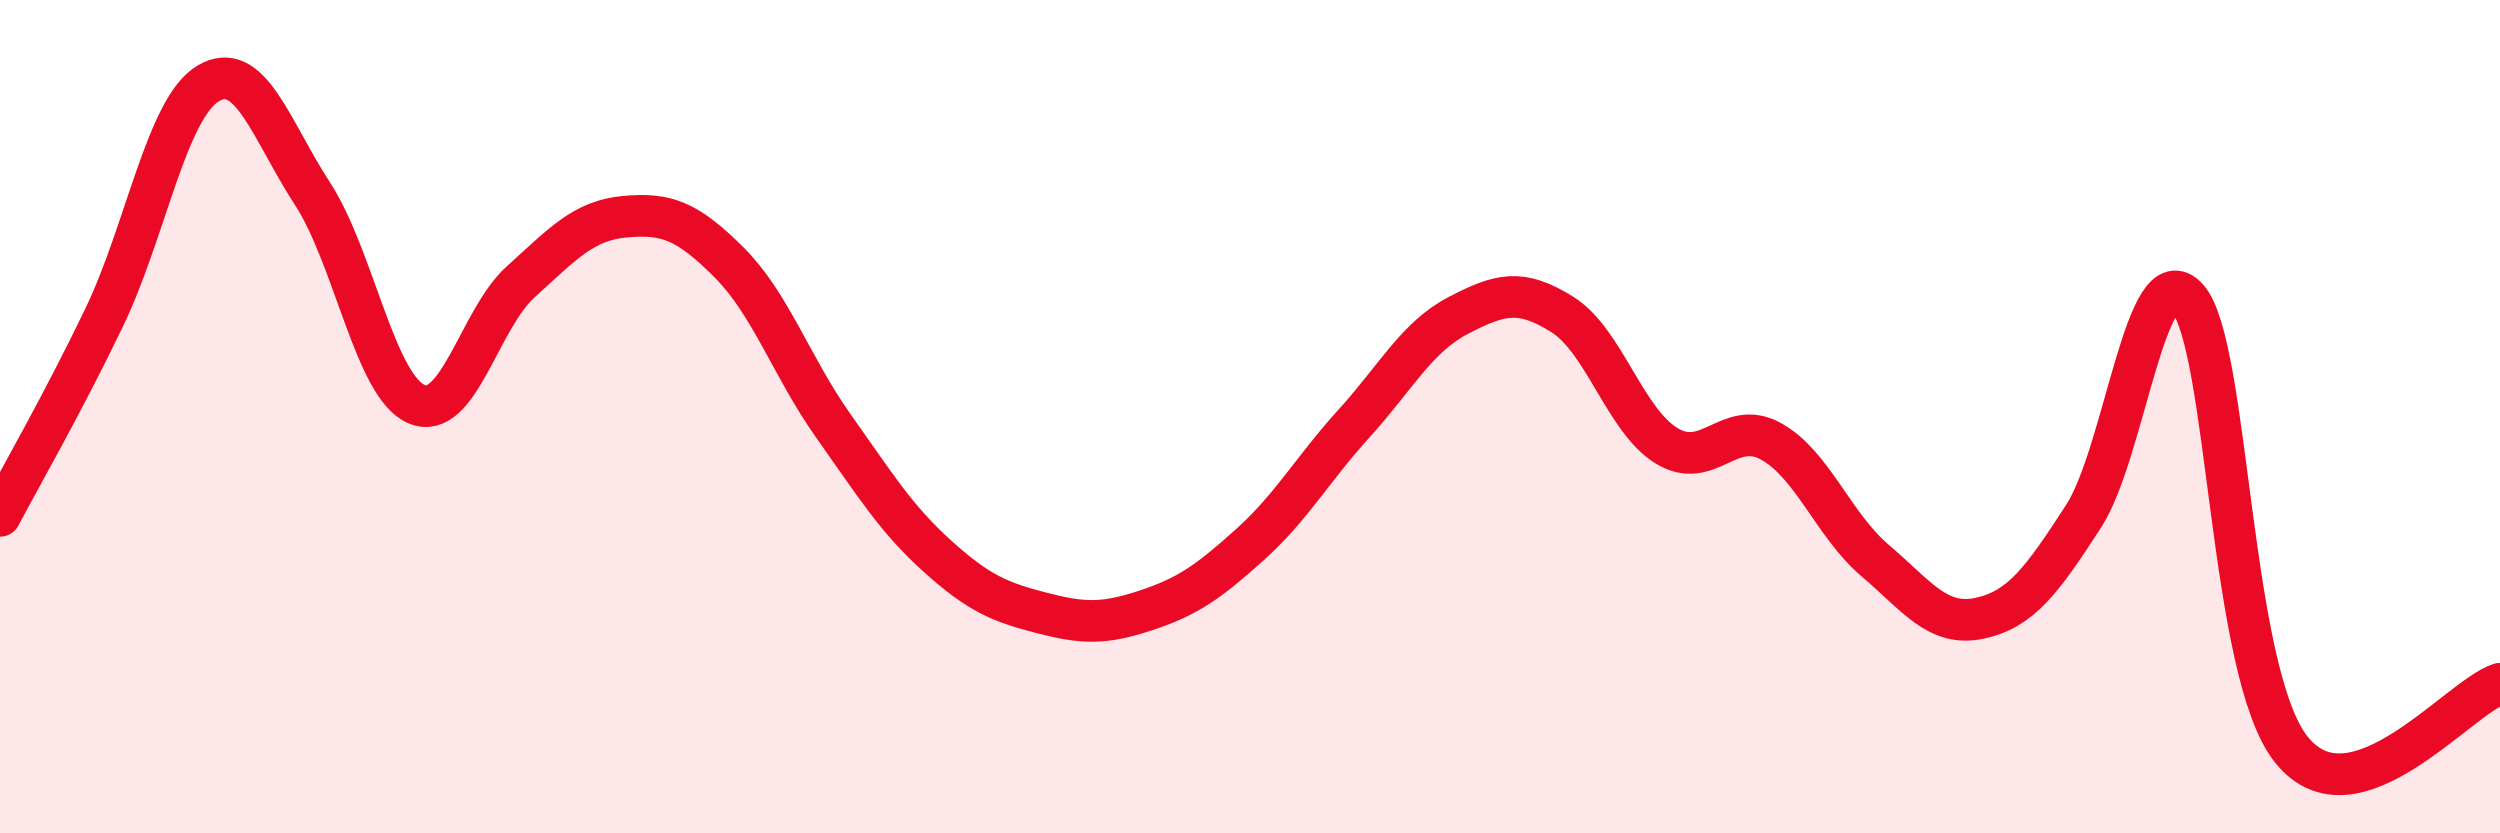
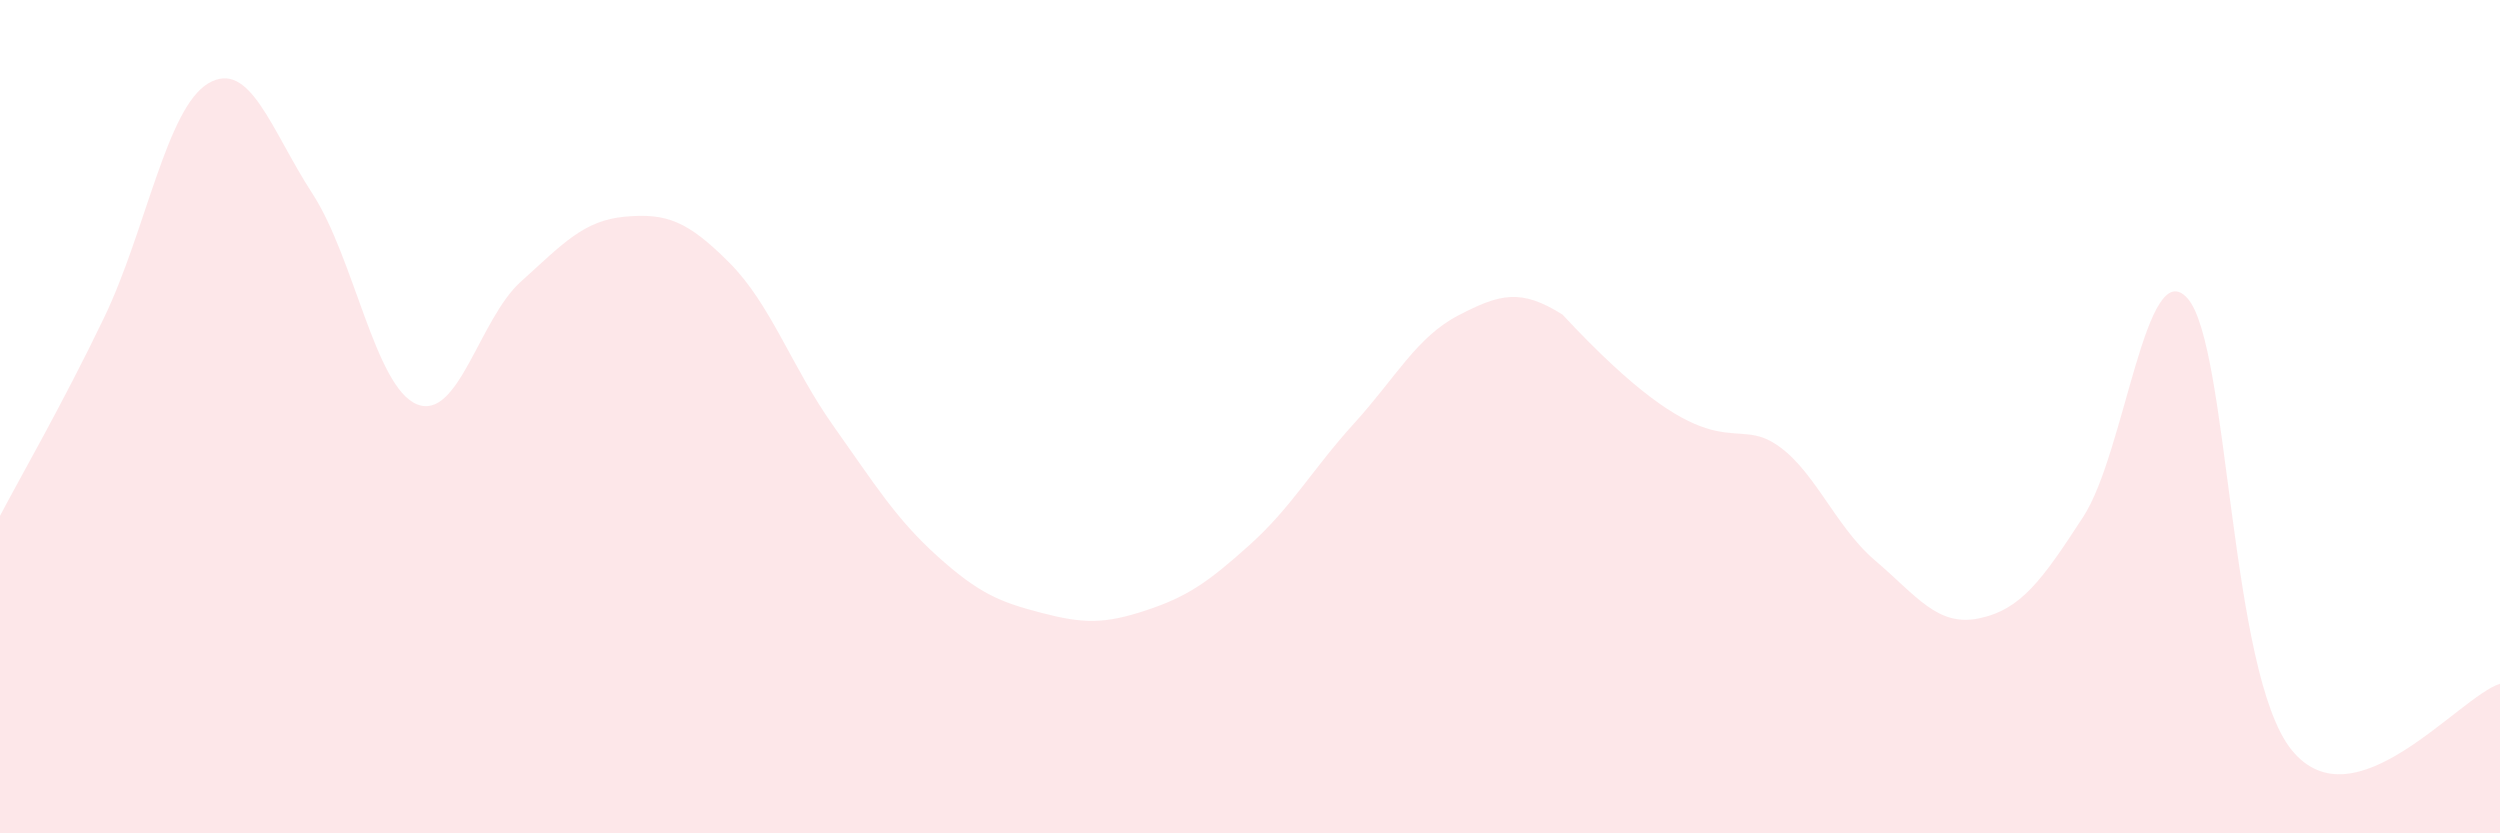
<svg xmlns="http://www.w3.org/2000/svg" width="60" height="20" viewBox="0 0 60 20">
-   <path d="M 0,12.38 C 0.5,11.43 1.5,9.7 2.5,7.62 C 3.5,5.54 4,2.59 5,2 C 6,1.41 6.5,3.11 7.5,4.65 C 8.5,6.19 9,9.28 10,9.7 C 11,10.12 11.5,7.66 12.5,6.76 C 13.5,5.86 14,5.29 15,5.2 C 16,5.11 16.5,5.3 17.5,6.3 C 18.5,7.3 19,8.81 20,10.22 C 21,11.63 21.5,12.45 22.5,13.35 C 23.5,14.25 24,14.45 25,14.71 C 26,14.97 26.5,14.98 27.5,14.65 C 28.5,14.32 29,13.97 30,13.07 C 31,12.17 31.5,11.26 32.5,10.16 C 33.5,9.06 34,8.09 35,7.57 C 36,7.05 36.5,6.92 37.5,7.55 C 38.5,8.18 39,10.09 40,10.7 C 41,11.31 41.5,10.04 42.5,10.59 C 43.5,11.14 44,12.6 45,13.45 C 46,14.3 46.5,15.05 47.5,14.84 C 48.5,14.63 49,13.94 50,12.4 C 51,10.86 51.5,6.04 52.5,7.16 C 53.5,8.28 53.5,16.15 55,18 C 56.5,19.85 59,16.73 60,16.41L60 20L0 20Z" fill="#EB0A25" opacity="0.1" stroke-linecap="round" stroke-linejoin="round" />
-   <path d="M 0,12.38 C 0.5,11.43 1.5,9.7 2.5,7.62 C 3.5,5.54 4,2.59 5,2 C 6,1.41 6.5,3.11 7.5,4.65 C 8.5,6.19 9,9.28 10,9.7 C 11,10.12 11.5,7.66 12.5,6.76 C 13.5,5.86 14,5.29 15,5.2 C 16,5.11 16.5,5.3 17.5,6.3 C 18.5,7.3 19,8.81 20,10.22 C 21,11.63 21.5,12.45 22.5,13.35 C 23.5,14.25 24,14.45 25,14.71 C 26,14.97 26.5,14.98 27.5,14.65 C 28.5,14.32 29,13.97 30,13.07 C 31,12.17 31.5,11.26 32.5,10.16 C 33.5,9.06 34,8.09 35,7.57 C 36,7.05 36.5,6.92 37.5,7.55 C 38.5,8.18 39,10.09 40,10.7 C 41,11.31 41.5,10.04 42.5,10.59 C 43.5,11.14 44,12.6 45,13.45 C 46,14.3 46.5,15.05 47.5,14.84 C 48.5,14.63 49,13.94 50,12.4 C 51,10.86 51.5,6.04 52.5,7.16 C 53.5,8.28 53.5,16.15 55,18 C 56.5,19.85 59,16.73 60,16.41" stroke="#EB0A25" stroke-width="1" fill="none" stroke-linecap="round" stroke-linejoin="round" />
+   <path d="M 0,12.38 C 0.5,11.43 1.5,9.7 2.5,7.62 C 3.5,5.54 4,2.59 5,2 C 6,1.41 6.5,3.11 7.5,4.65 C 8.5,6.19 9,9.28 10,9.7 C 11,10.12 11.5,7.66 12.5,6.76 C 13.5,5.86 14,5.29 15,5.2 C 16,5.11 16.5,5.3 17.5,6.3 C 18.5,7.3 19,8.81 20,10.22 C 21,11.63 21.5,12.45 22.5,13.35 C 23.5,14.25 24,14.45 25,14.71 C 26,14.97 26.5,14.98 27.5,14.65 C 28.5,14.32 29,13.97 30,13.07 C 31,12.17 31.5,11.26 32.5,10.16 C 33.5,9.06 34,8.09 35,7.57 C 36,7.05 36.5,6.92 37.5,7.55 C 41,11.31 41.5,10.04 42.5,10.59 C 43.5,11.14 44,12.6 45,13.45 C 46,14.3 46.5,15.05 47.5,14.84 C 48.5,14.63 49,13.94 50,12.4 C 51,10.86 51.5,6.04 52.5,7.16 C 53.5,8.28 53.5,16.15 55,18 C 56.5,19.85 59,16.73 60,16.41L60 20L0 20Z" fill="#EB0A25" opacity="0.1" stroke-linecap="round" stroke-linejoin="round" />
</svg>